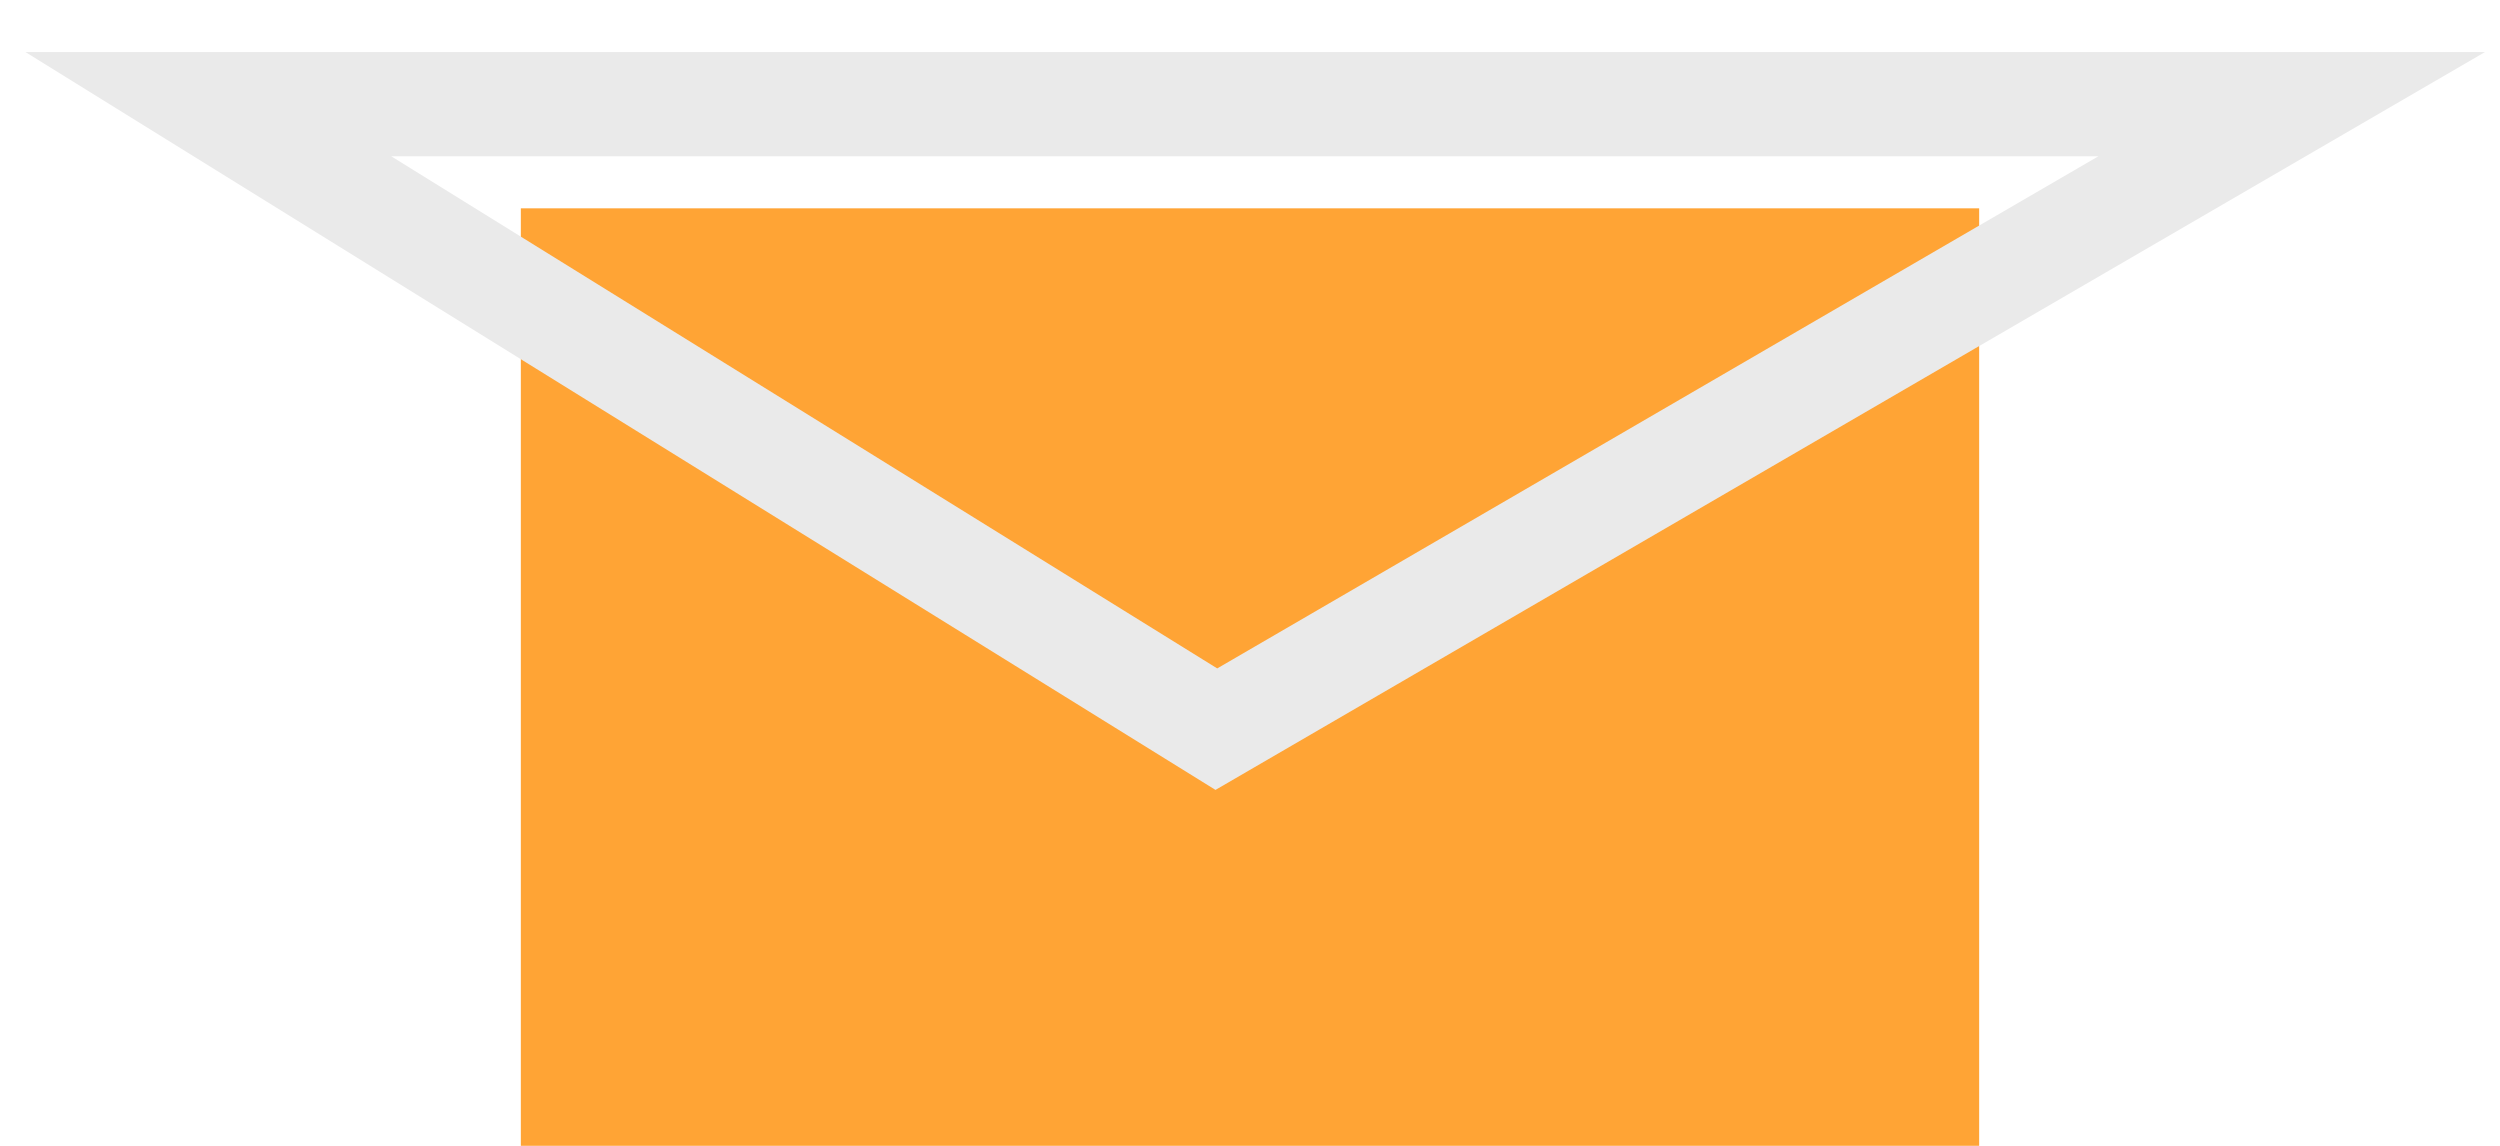
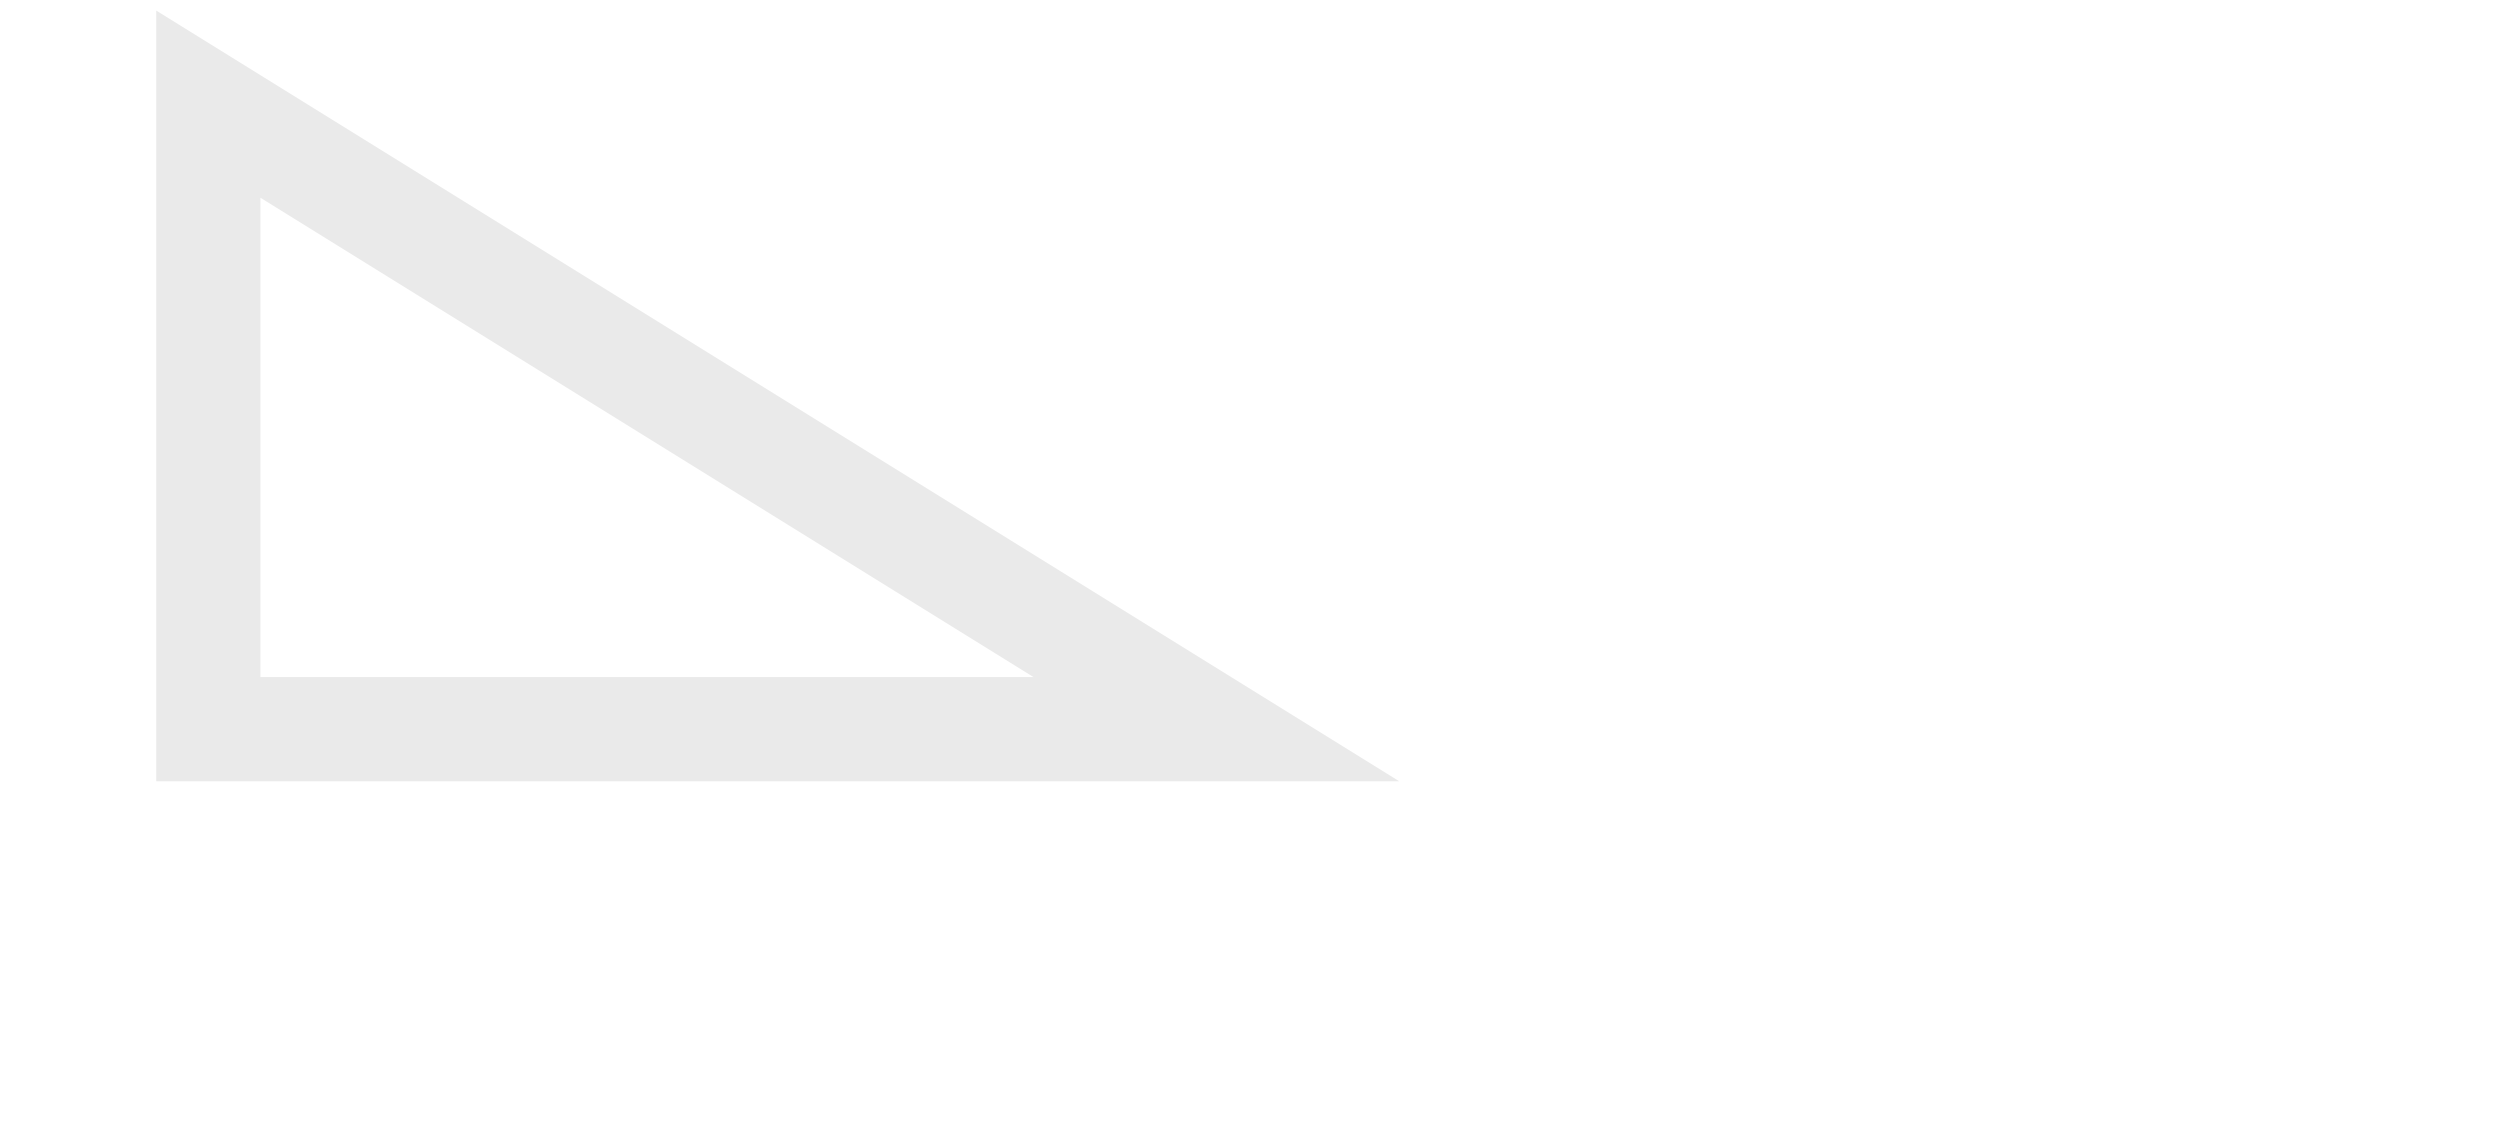
<svg xmlns="http://www.w3.org/2000/svg" width="24" height="11" viewBox="0 0 24 11" fill="none">
-   <rect x="5" y="2" width="14" height="9" fill="#FFA435" />
-   <path d="M2 1L11.677 7L22 1H2Z" stroke="#EAEAEA" />
+   <path d="M2 1L11.677 7H2Z" stroke="#EAEAEA" />
</svg>